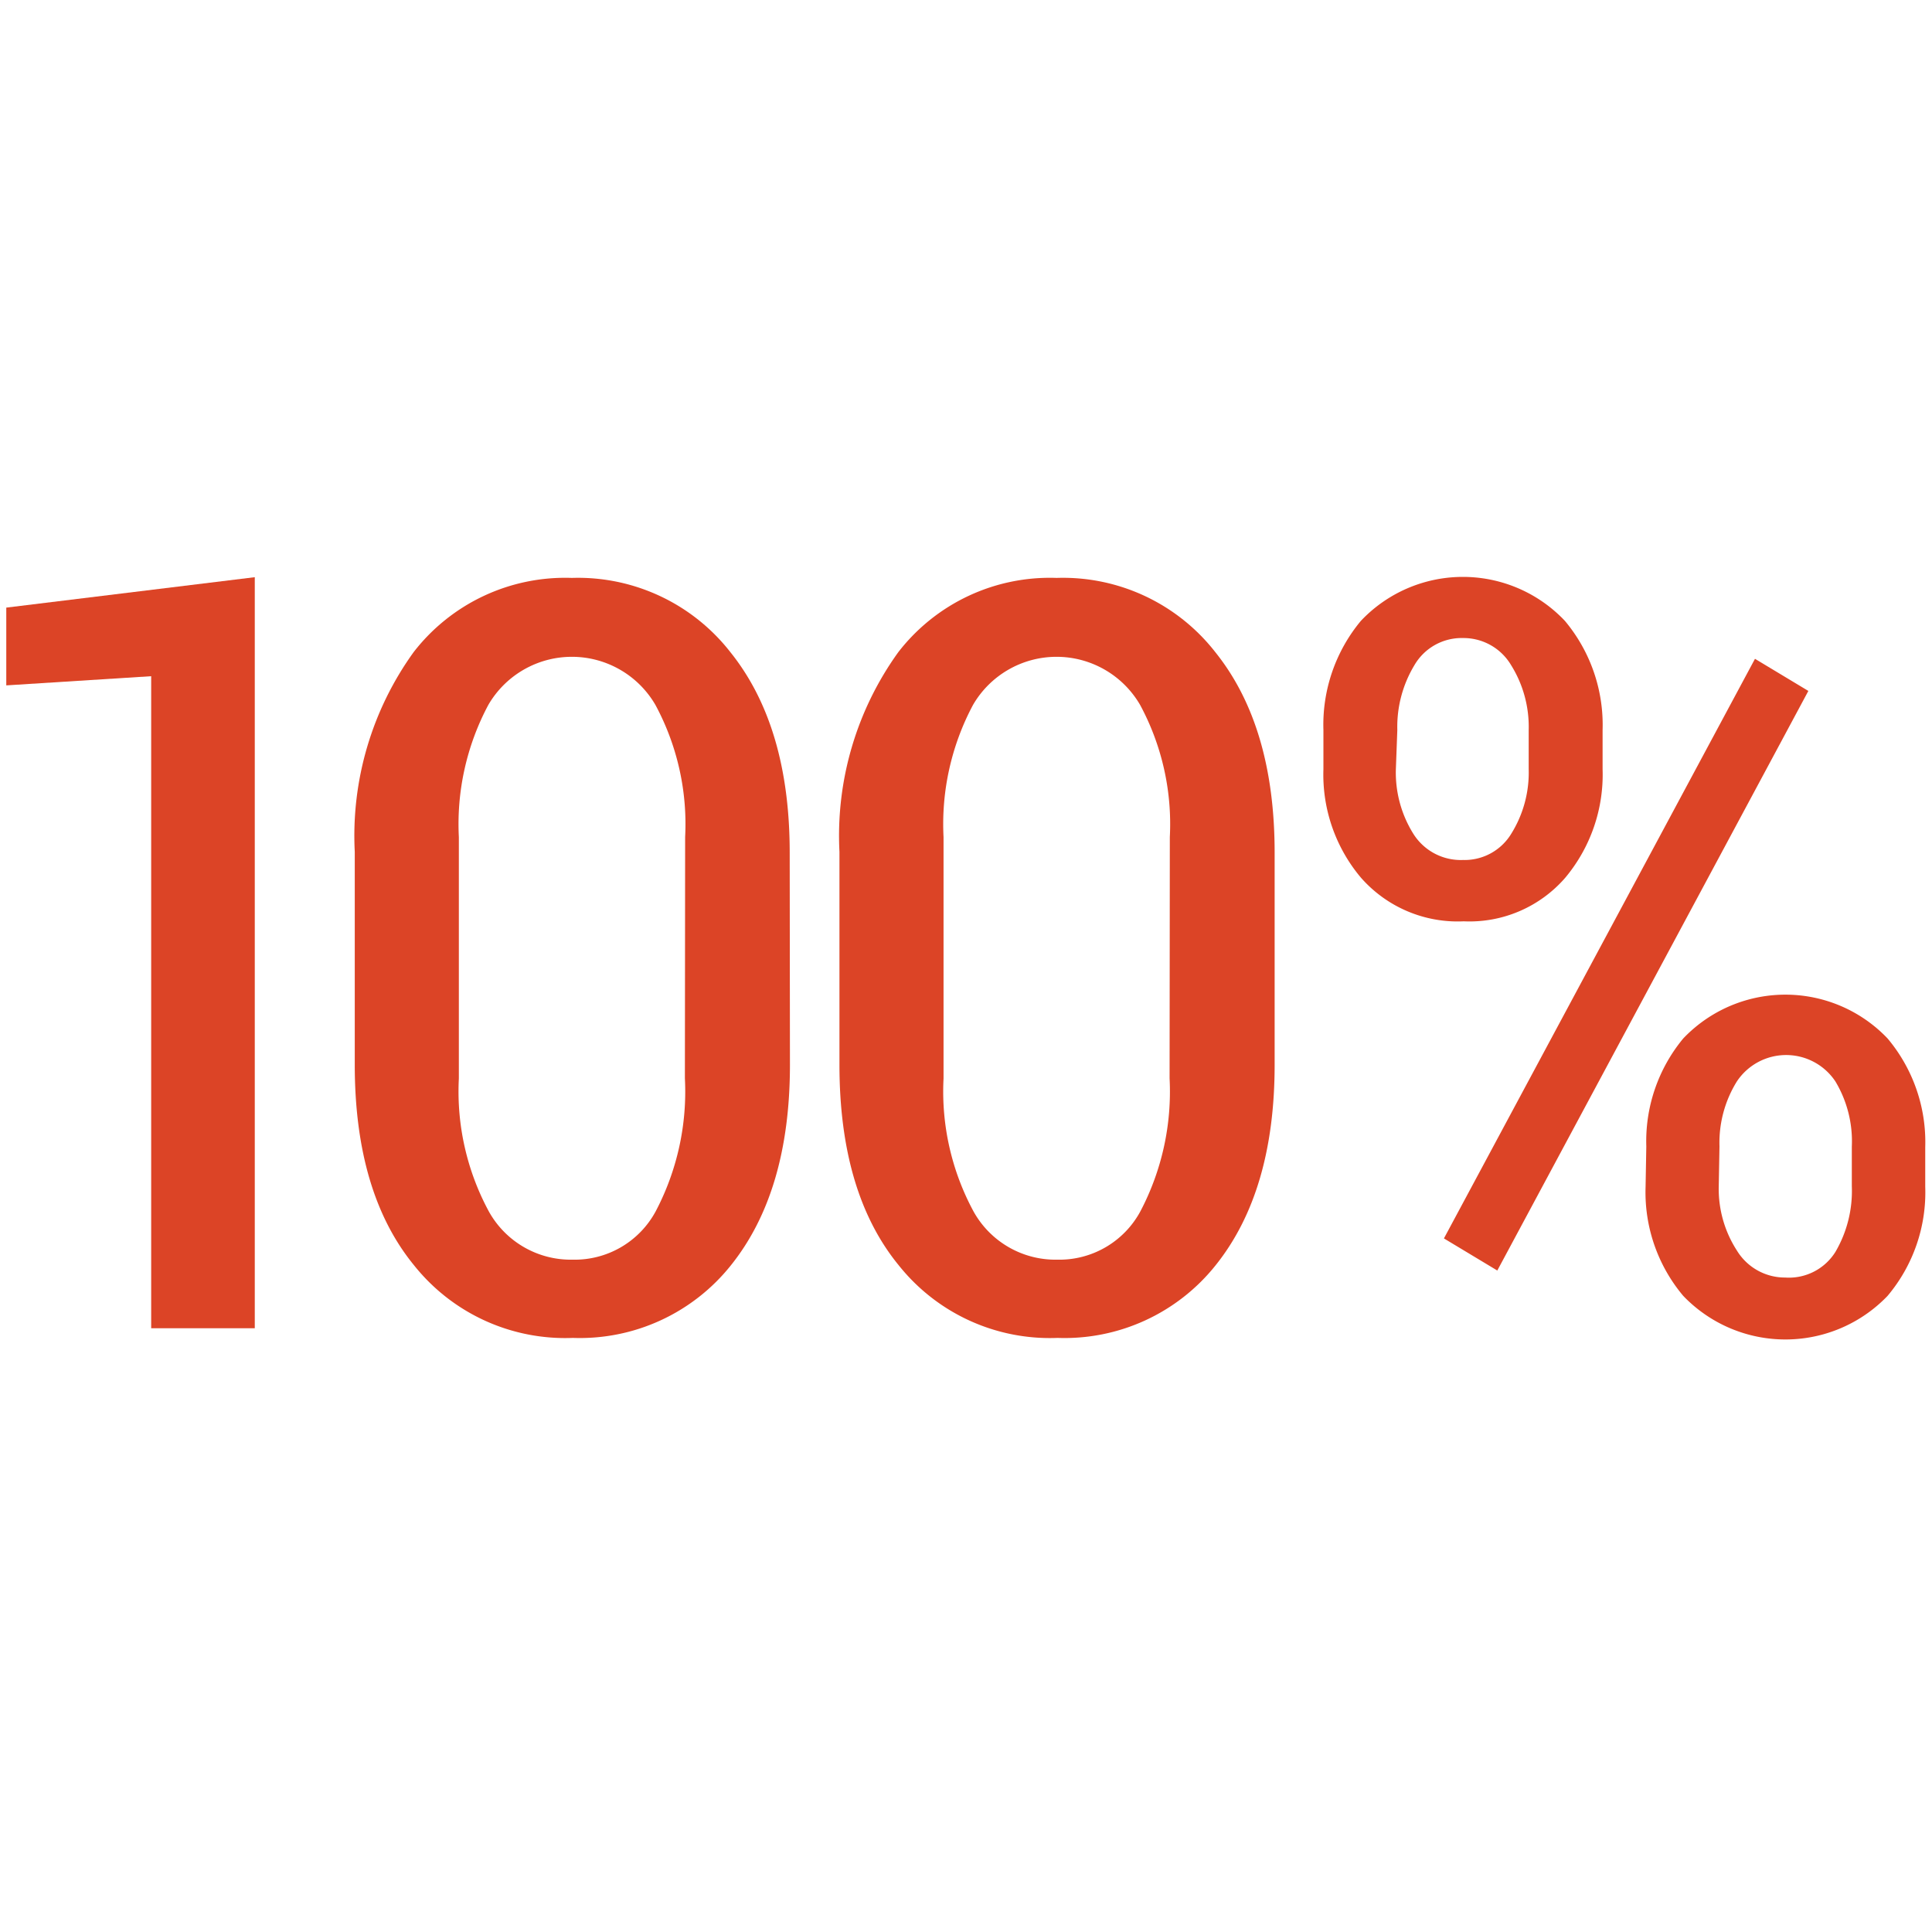
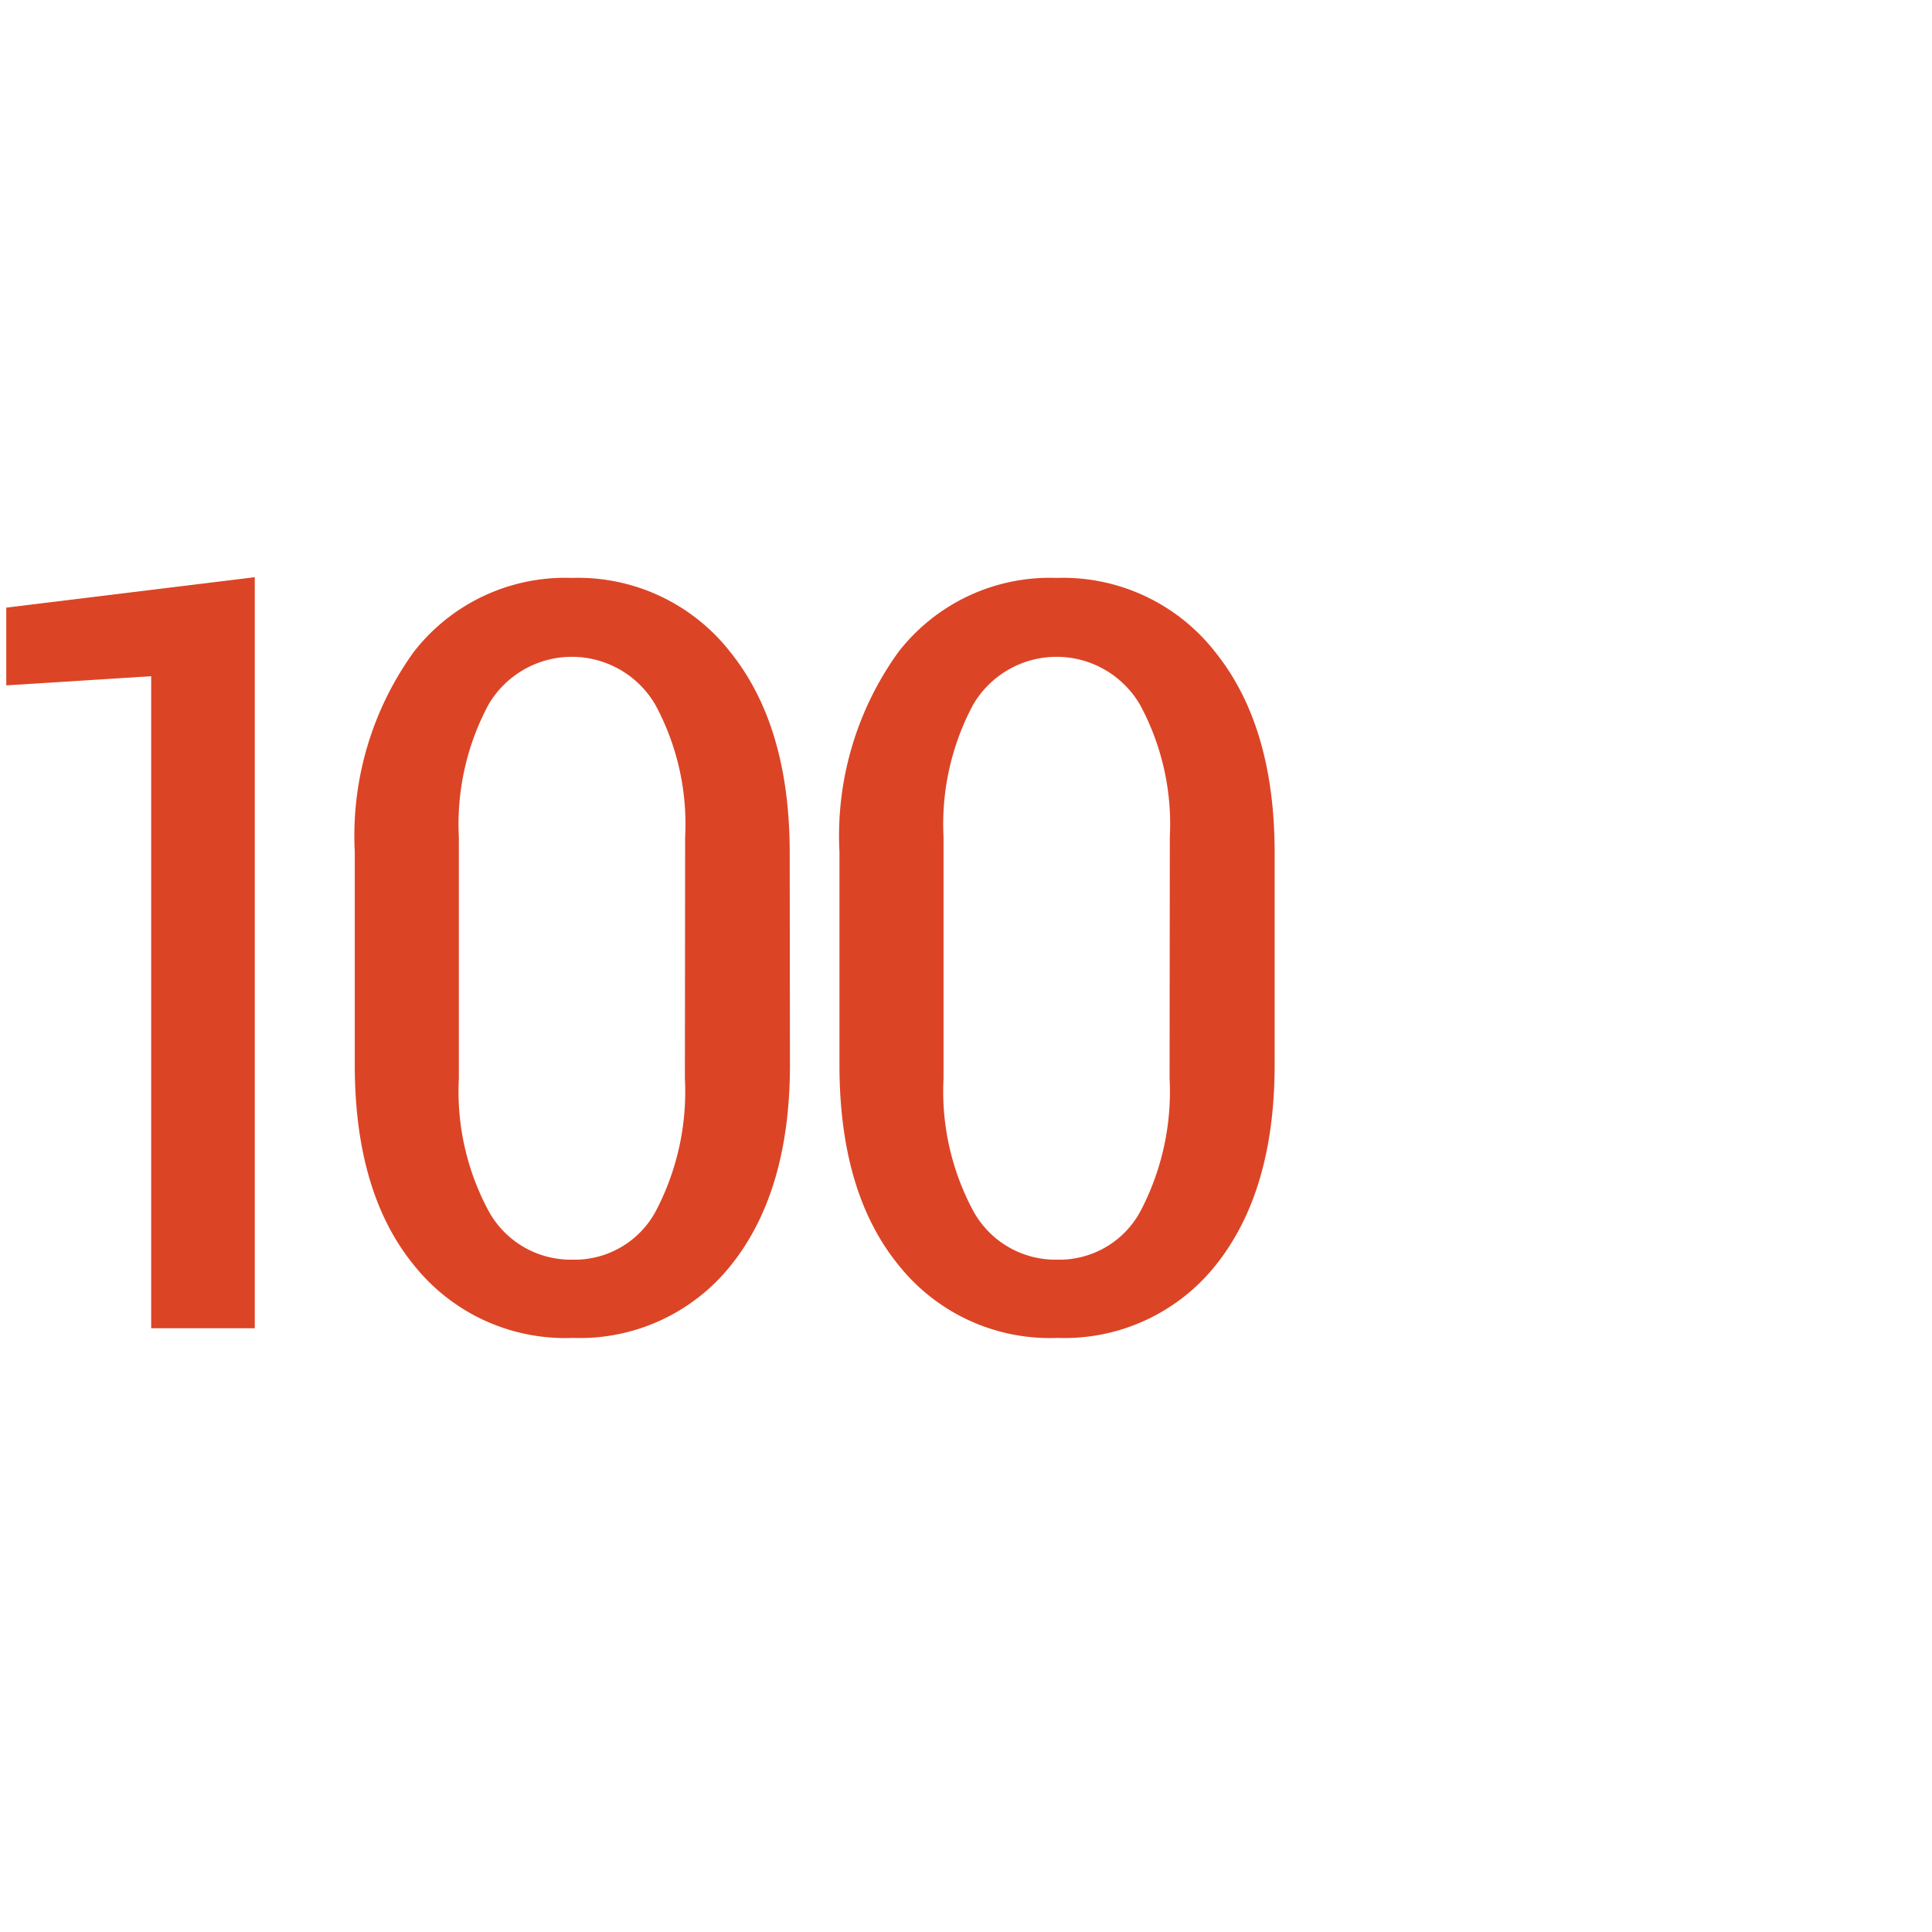
<svg xmlns="http://www.w3.org/2000/svg" id="Layer_1" data-name="Layer 1" viewBox="0 0 80 80">
  <defs>
    <style>.cls-1{fill:#dc4426;}</style>
  </defs>
  <title>ic</title>
  <path class="cls-1" d="M10.55,55H6.26V28l-6,.38V25.16L10.55,23.9Z" />
  <path class="cls-1" d="M32.71,44.09q0,5.26-2.45,8.31a8,8,0,0,1-6.54,3,8,8,0,0,1-6.57-3q-2.46-3-2.46-8.31V35.27A13,13,0,0,1,17.13,27a7.93,7.93,0,0,1,6.55-3.07A8,8,0,0,1,30.24,27q2.46,3.06,2.46,8.31Zm-4.34-9.43a10.4,10.4,0,0,0-1.23-5.47,4,4,0,0,0-6.92,0A10.48,10.48,0,0,0,19,34.66v10a10.45,10.45,0,0,0,1.24,5.5,3.88,3.88,0,0,0,3.47,2,3.81,3.81,0,0,0,3.44-2,10.65,10.65,0,0,0,1.21-5.51Z" />
  <path class="cls-1" d="M52.78,44.09q0,5.26-2.45,8.31a8,8,0,0,1-6.54,3,8,8,0,0,1-6.57-3q-2.46-3-2.46-8.31V35.27A13,13,0,0,1,37.2,27a7.93,7.93,0,0,1,6.55-3.07A8,8,0,0,1,50.32,27q2.46,3.06,2.46,8.31Zm-4.34-9.43a10.4,10.4,0,0,0-1.23-5.47,4,4,0,0,0-6.92,0,10.48,10.48,0,0,0-1.22,5.47v10a10.45,10.45,0,0,0,1.24,5.5,3.88,3.88,0,0,0,3.47,2,3.81,3.81,0,0,0,3.44-2,10.65,10.65,0,0,0,1.21-5.51Z" />
-   <path class="cls-1" d="M54.8,30.23a6.73,6.73,0,0,1,1.55-4.52,5.81,5.81,0,0,1,8.45,0,6.71,6.71,0,0,1,1.56,4.52v1.62a6.66,6.66,0,0,1-1.55,4.5,5.25,5.25,0,0,1-4.2,1.8,5.33,5.33,0,0,1-4.25-1.8,6.62,6.62,0,0,1-1.56-4.5Zm3,1.62a4.78,4.78,0,0,0,.72,2.67,2.32,2.32,0,0,0,2.06,1.09,2.26,2.26,0,0,0,2-1.09,4.79,4.79,0,0,0,.72-2.67V30.23a4.83,4.83,0,0,0-.73-2.69,2.29,2.29,0,0,0-2-1.12,2.26,2.26,0,0,0-2,1.12,4.94,4.94,0,0,0-.71,2.69ZM62,52.61l-2.21-1.33,12.88-24,2.21,1.33Zm6.17-5.14A6.67,6.67,0,0,1,69.7,43a5.84,5.84,0,0,1,8.46,0,6.67,6.67,0,0,1,1.56,4.5v1.64a6.66,6.66,0,0,1-1.56,4.52,5.86,5.86,0,0,1-8.46,0,6.66,6.66,0,0,1-1.56-4.51Zm3,1.64a4.7,4.7,0,0,0,.75,2.67,2.33,2.33,0,0,0,2,1.12A2.27,2.27,0,0,0,76,51.84a5,5,0,0,0,.68-2.72V47.48A4.82,4.82,0,0,0,76,44.78a2.45,2.45,0,0,0-4.08,0,4.81,4.81,0,0,0-.72,2.69Z" />
</svg>